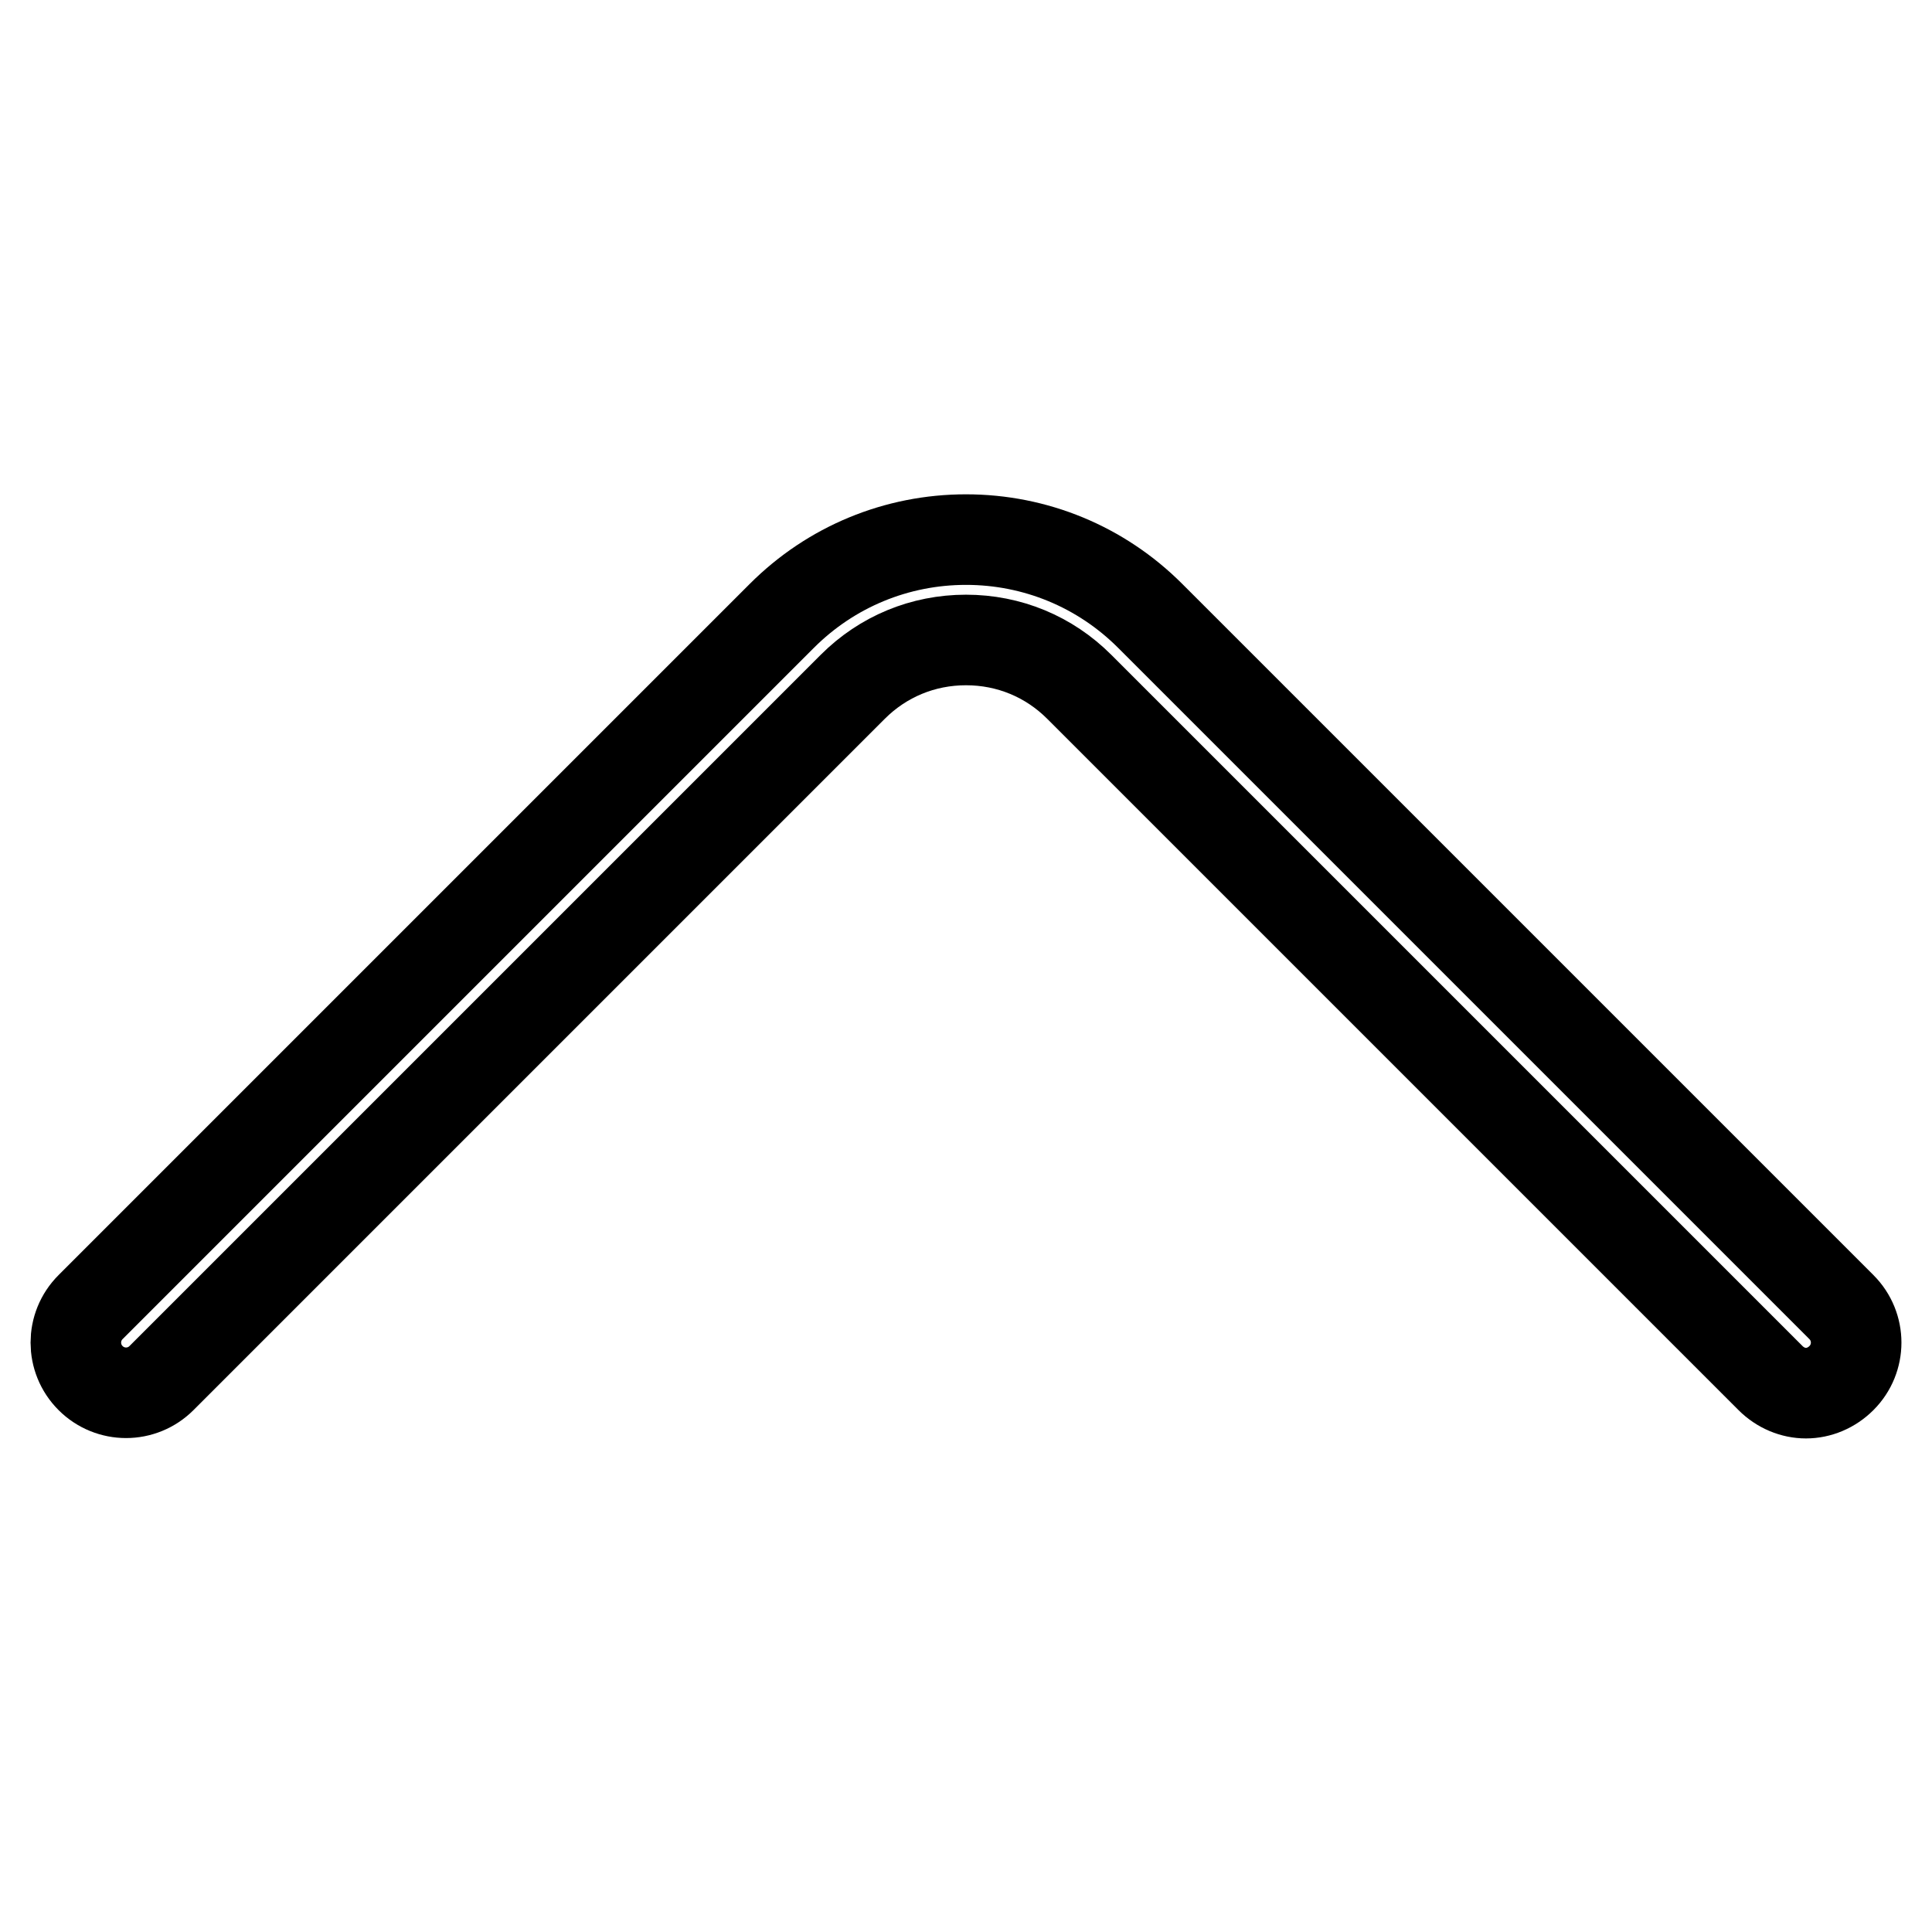
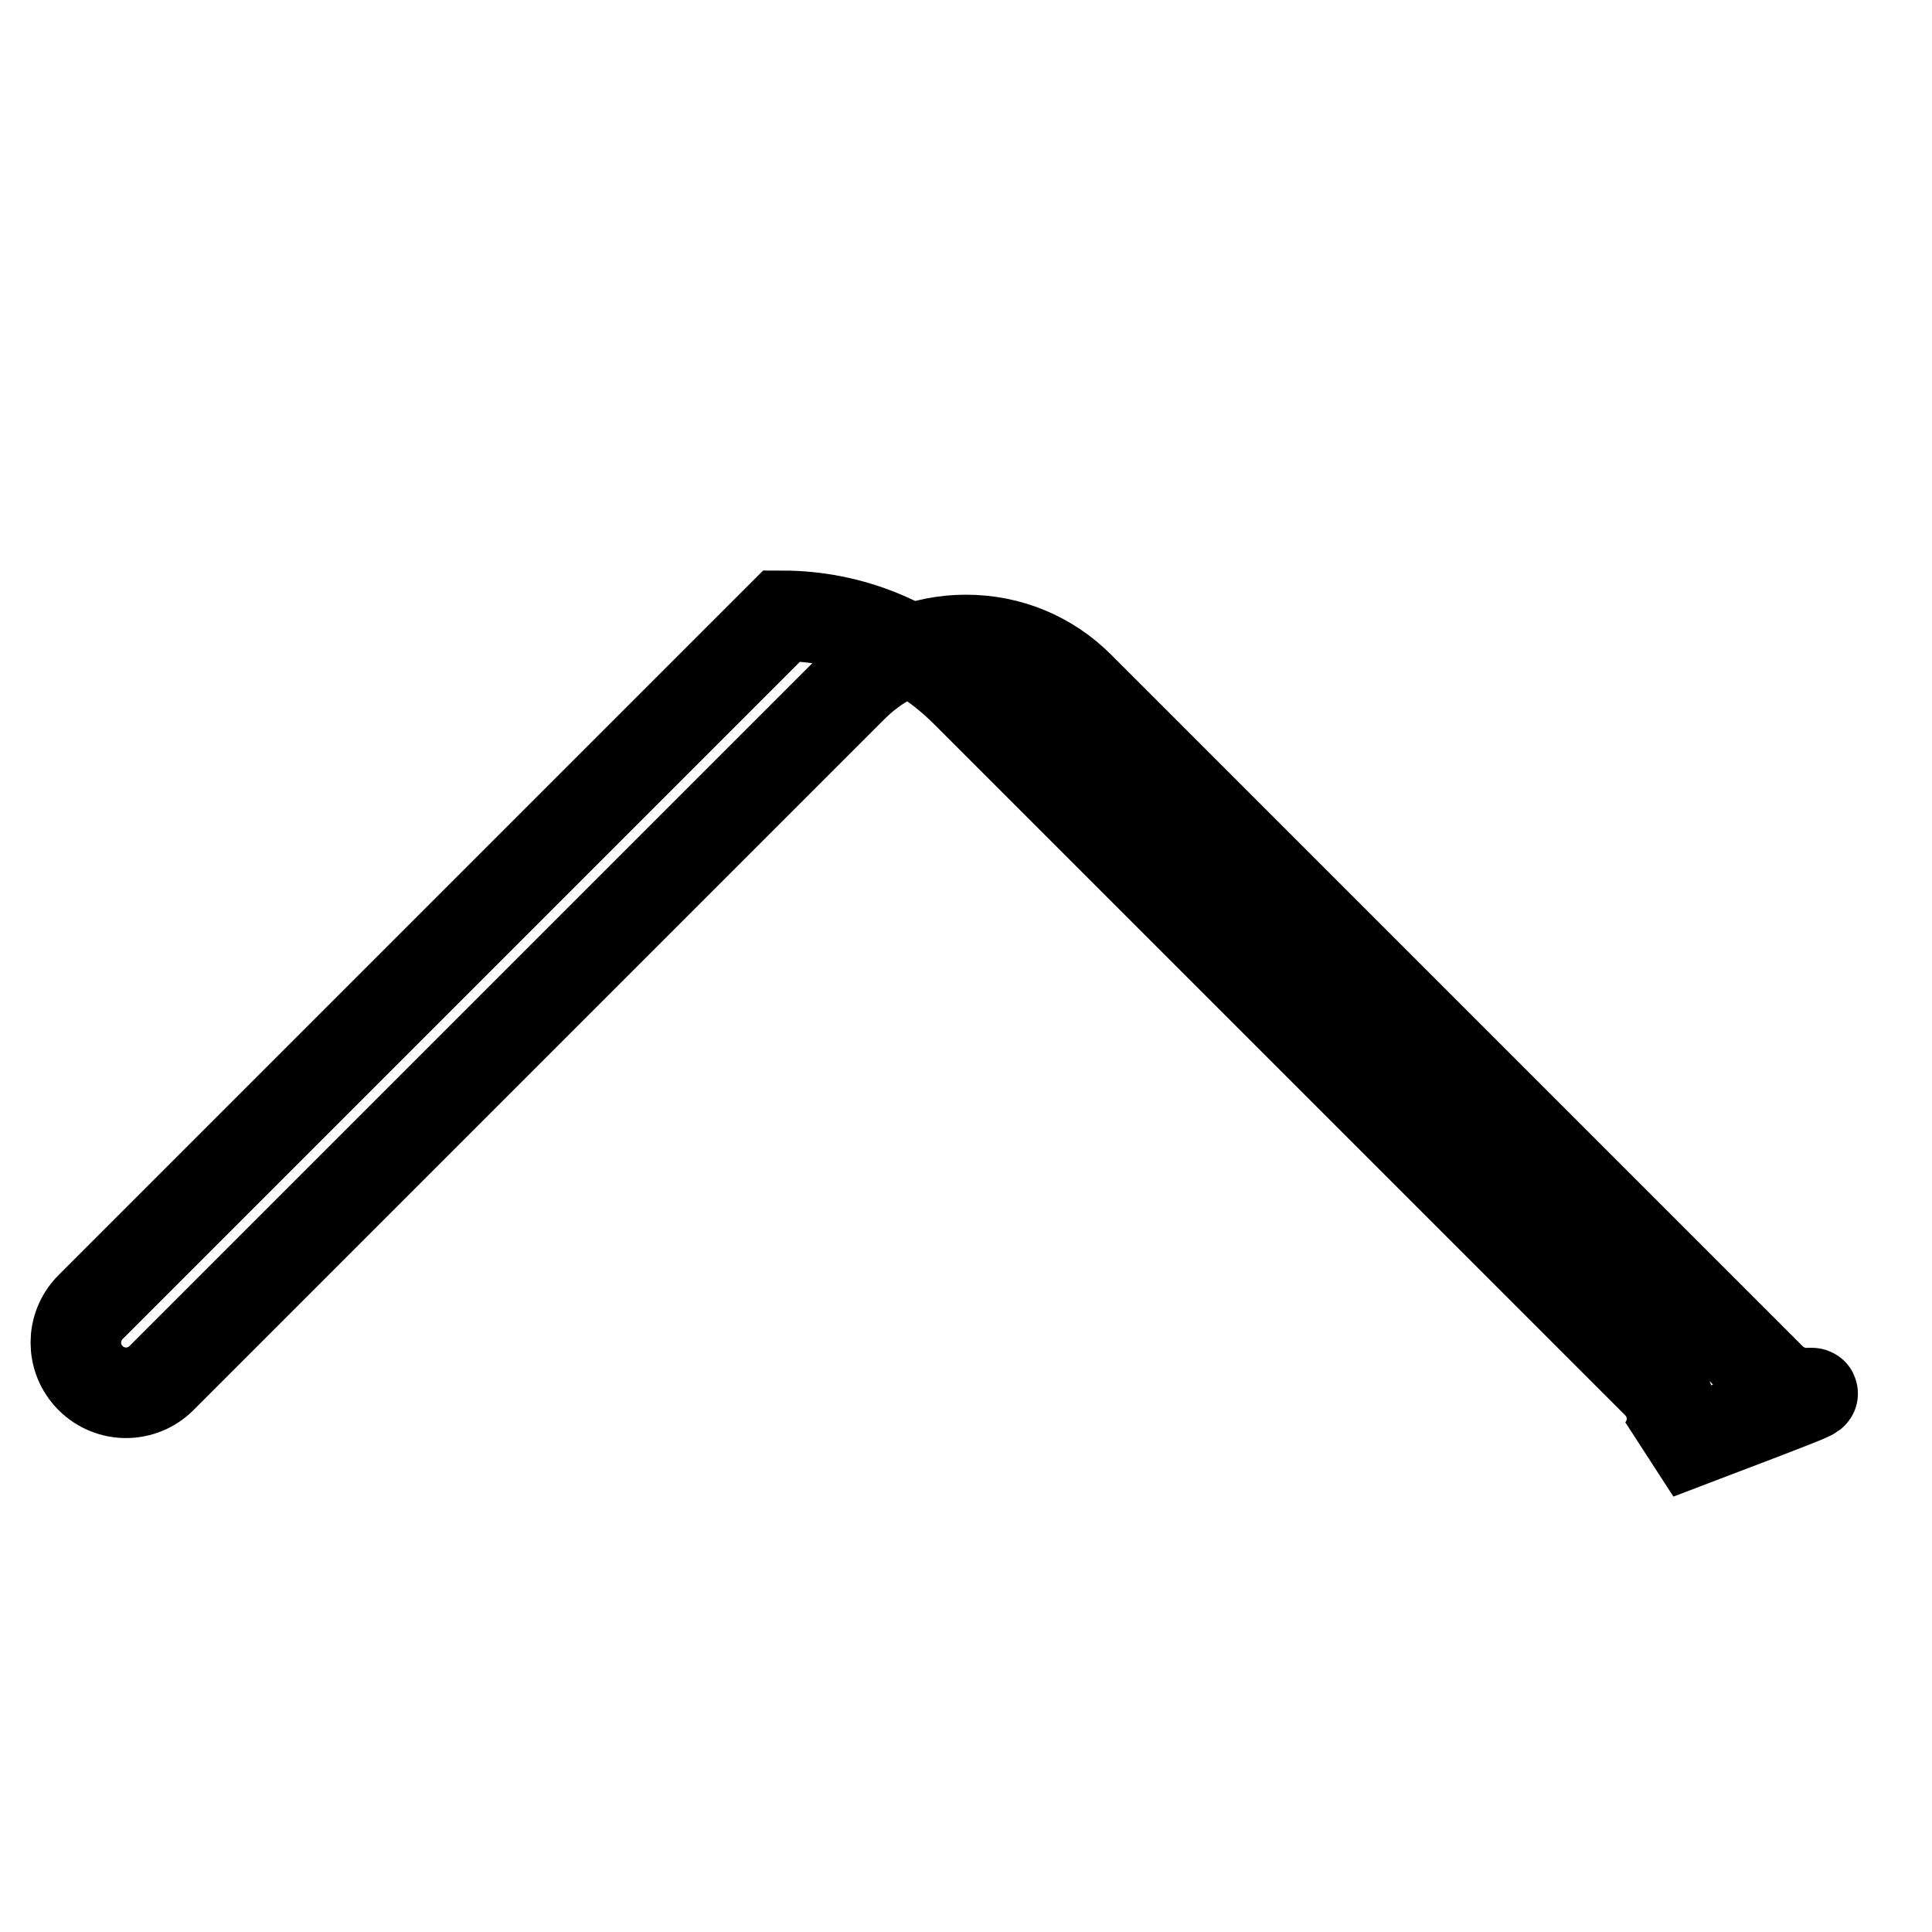
<svg xmlns="http://www.w3.org/2000/svg" version="1.1" x="0px" y="0px" viewBox="0 0 256 256" enable-background="new 0 0 256 256" xml:space="preserve">
  <g>
-     <path stroke-width="12" fill-opacity="0" stroke="#000000" d="M239.3,184.6c-1.7,0-3.4-0.7-4.7-2L143,91c-4-4-9.3-6.2-15-6.2c-5.7,0-11,2.2-15,6.2l-91.6,91.6 c-2.6,2.6-6.8,2.6-9.4,0c-2.6-2.6-2.6-6.8,0-9.4l91.6-91.6c6.5-6.5,15.2-10.1,24.4-10.1c9.2,0,17.9,3.6,24.4,10.1l91.6,91.6 c2.6,2.6,2.6,6.8,0,9.4C242.7,183.9,241,184.6,239.3,184.6z" />
+     <path stroke-width="12" fill-opacity="0" stroke="#000000" d="M239.3,184.6c-1.7,0-3.4-0.7-4.7-2L143,91c-4-4-9.3-6.2-15-6.2c-5.7,0-11,2.2-15,6.2l-91.6,91.6 c-2.6,2.6-6.8,2.6-9.4,0c-2.6-2.6-2.6-6.8,0-9.4l91.6-91.6c9.2,0,17.9,3.6,24.4,10.1l91.6,91.6 c2.6,2.6,2.6,6.8,0,9.4C242.7,183.9,241,184.6,239.3,184.6z" />
  </g>
</svg>